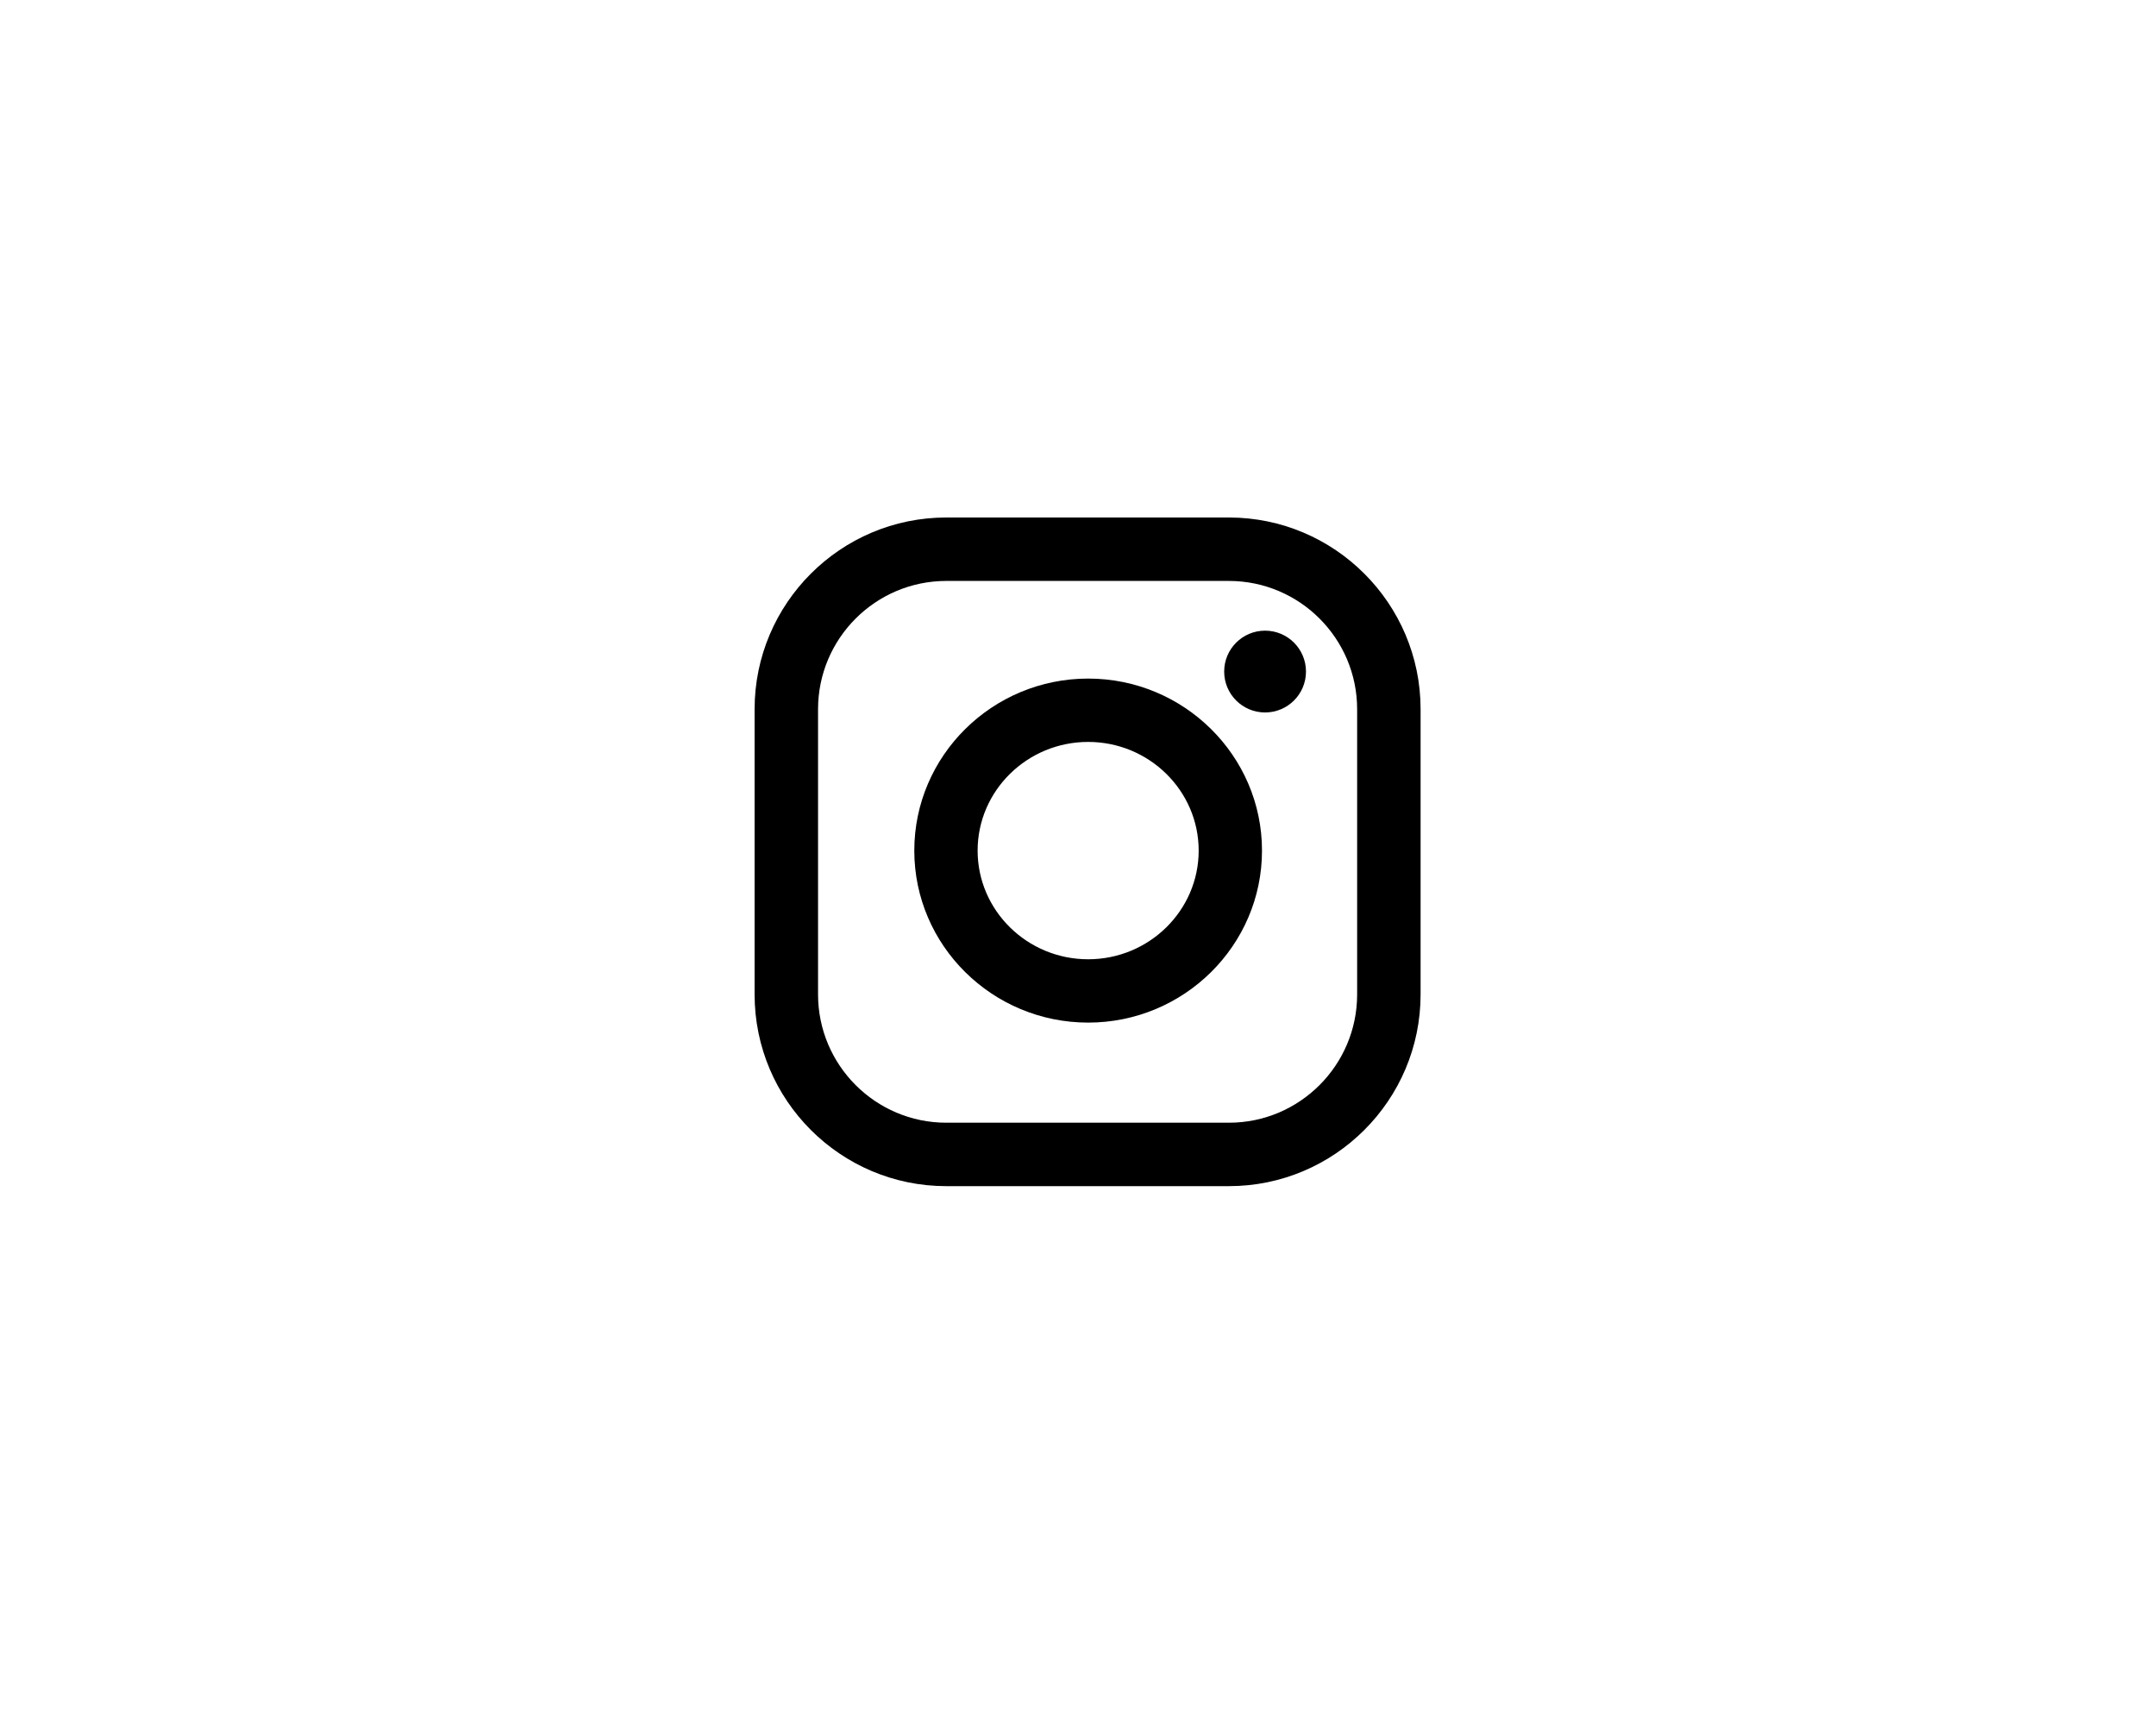
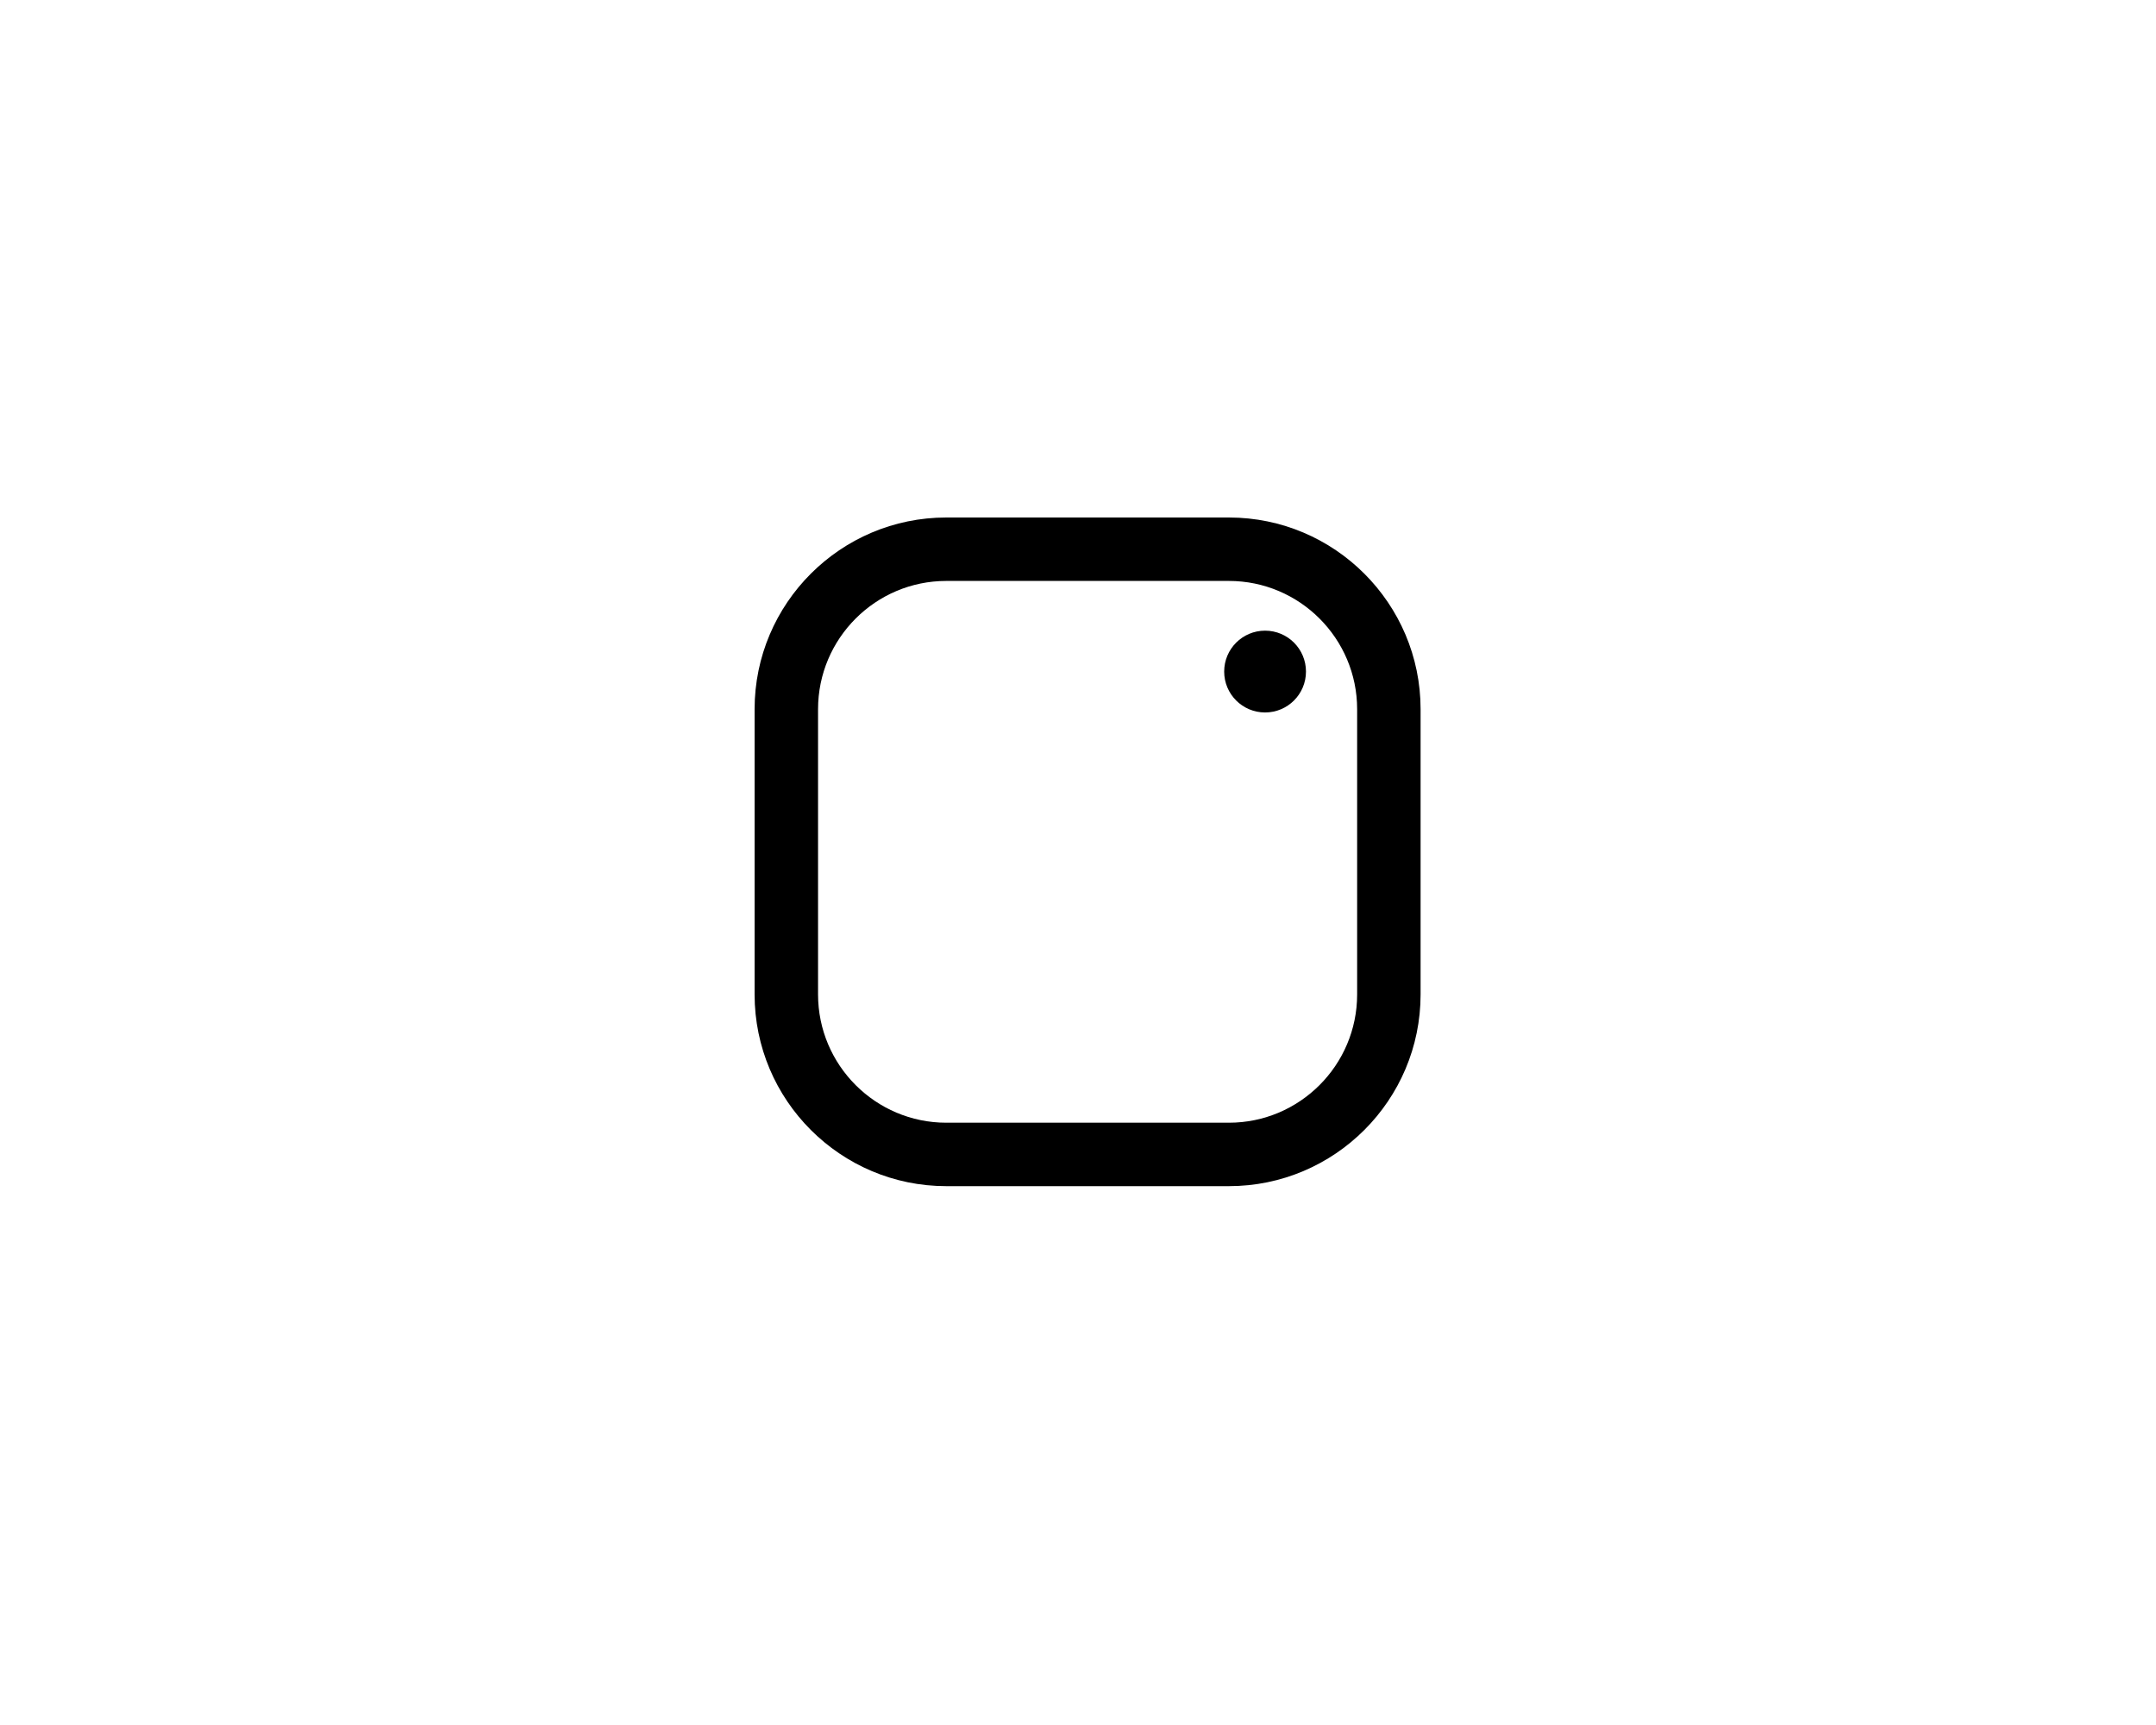
<svg xmlns="http://www.w3.org/2000/svg" width="100" height="80" viewBox="0 0 100 80" fill="none">
  <rect width="100" height="80" fill="white" />
  <g clip-path="url(#clip0_171_51)">
-     <path d="M50.471 31.47C46.025 31.47 42.407 35.049 42.407 39.448C42.407 43.847 46.025 47.425 50.471 47.425C54.916 47.425 58.534 43.847 58.534 39.448C58.534 35.049 54.916 31.47 50.471 31.47ZM50.471 44.488C47.644 44.488 45.344 42.227 45.344 39.448C45.344 36.669 47.644 34.408 50.471 34.408C53.297 34.408 55.597 36.669 55.597 39.448C55.597 42.227 53.297 44.488 50.471 44.488Z" fill="black" />
    <path d="M56.999 24H43.891C38.989 24 35 27.988 35 32.891V46.119C35 51.021 38.988 55.01 43.891 55.01H56.999C61.902 55.01 65.89 51.021 65.89 46.119V32.891C65.89 27.989 61.902 24 56.999 24ZM62.947 46.119C62.947 49.399 60.279 52.068 56.999 52.068H43.891C40.611 52.068 37.943 49.399 37.943 46.119V32.891C37.943 29.611 40.611 26.942 43.891 26.942H56.999C60.279 26.942 62.947 29.611 62.947 32.891V46.119Z" fill="black" />
    <path d="M58.677 33.042C59.725 33.042 60.574 32.193 60.574 31.145C60.574 30.097 59.725 29.248 58.677 29.248C57.629 29.248 56.78 30.097 56.78 31.145C56.78 32.193 57.629 33.042 58.677 33.042Z" fill="black" />
  </g>
  <defs>
    <clipPath id="clip0_171_51">
      <rect width="30.89" height="31.01" fill="white" transform="translate(35 24)" />
    </clipPath>
  </defs>
</svg>